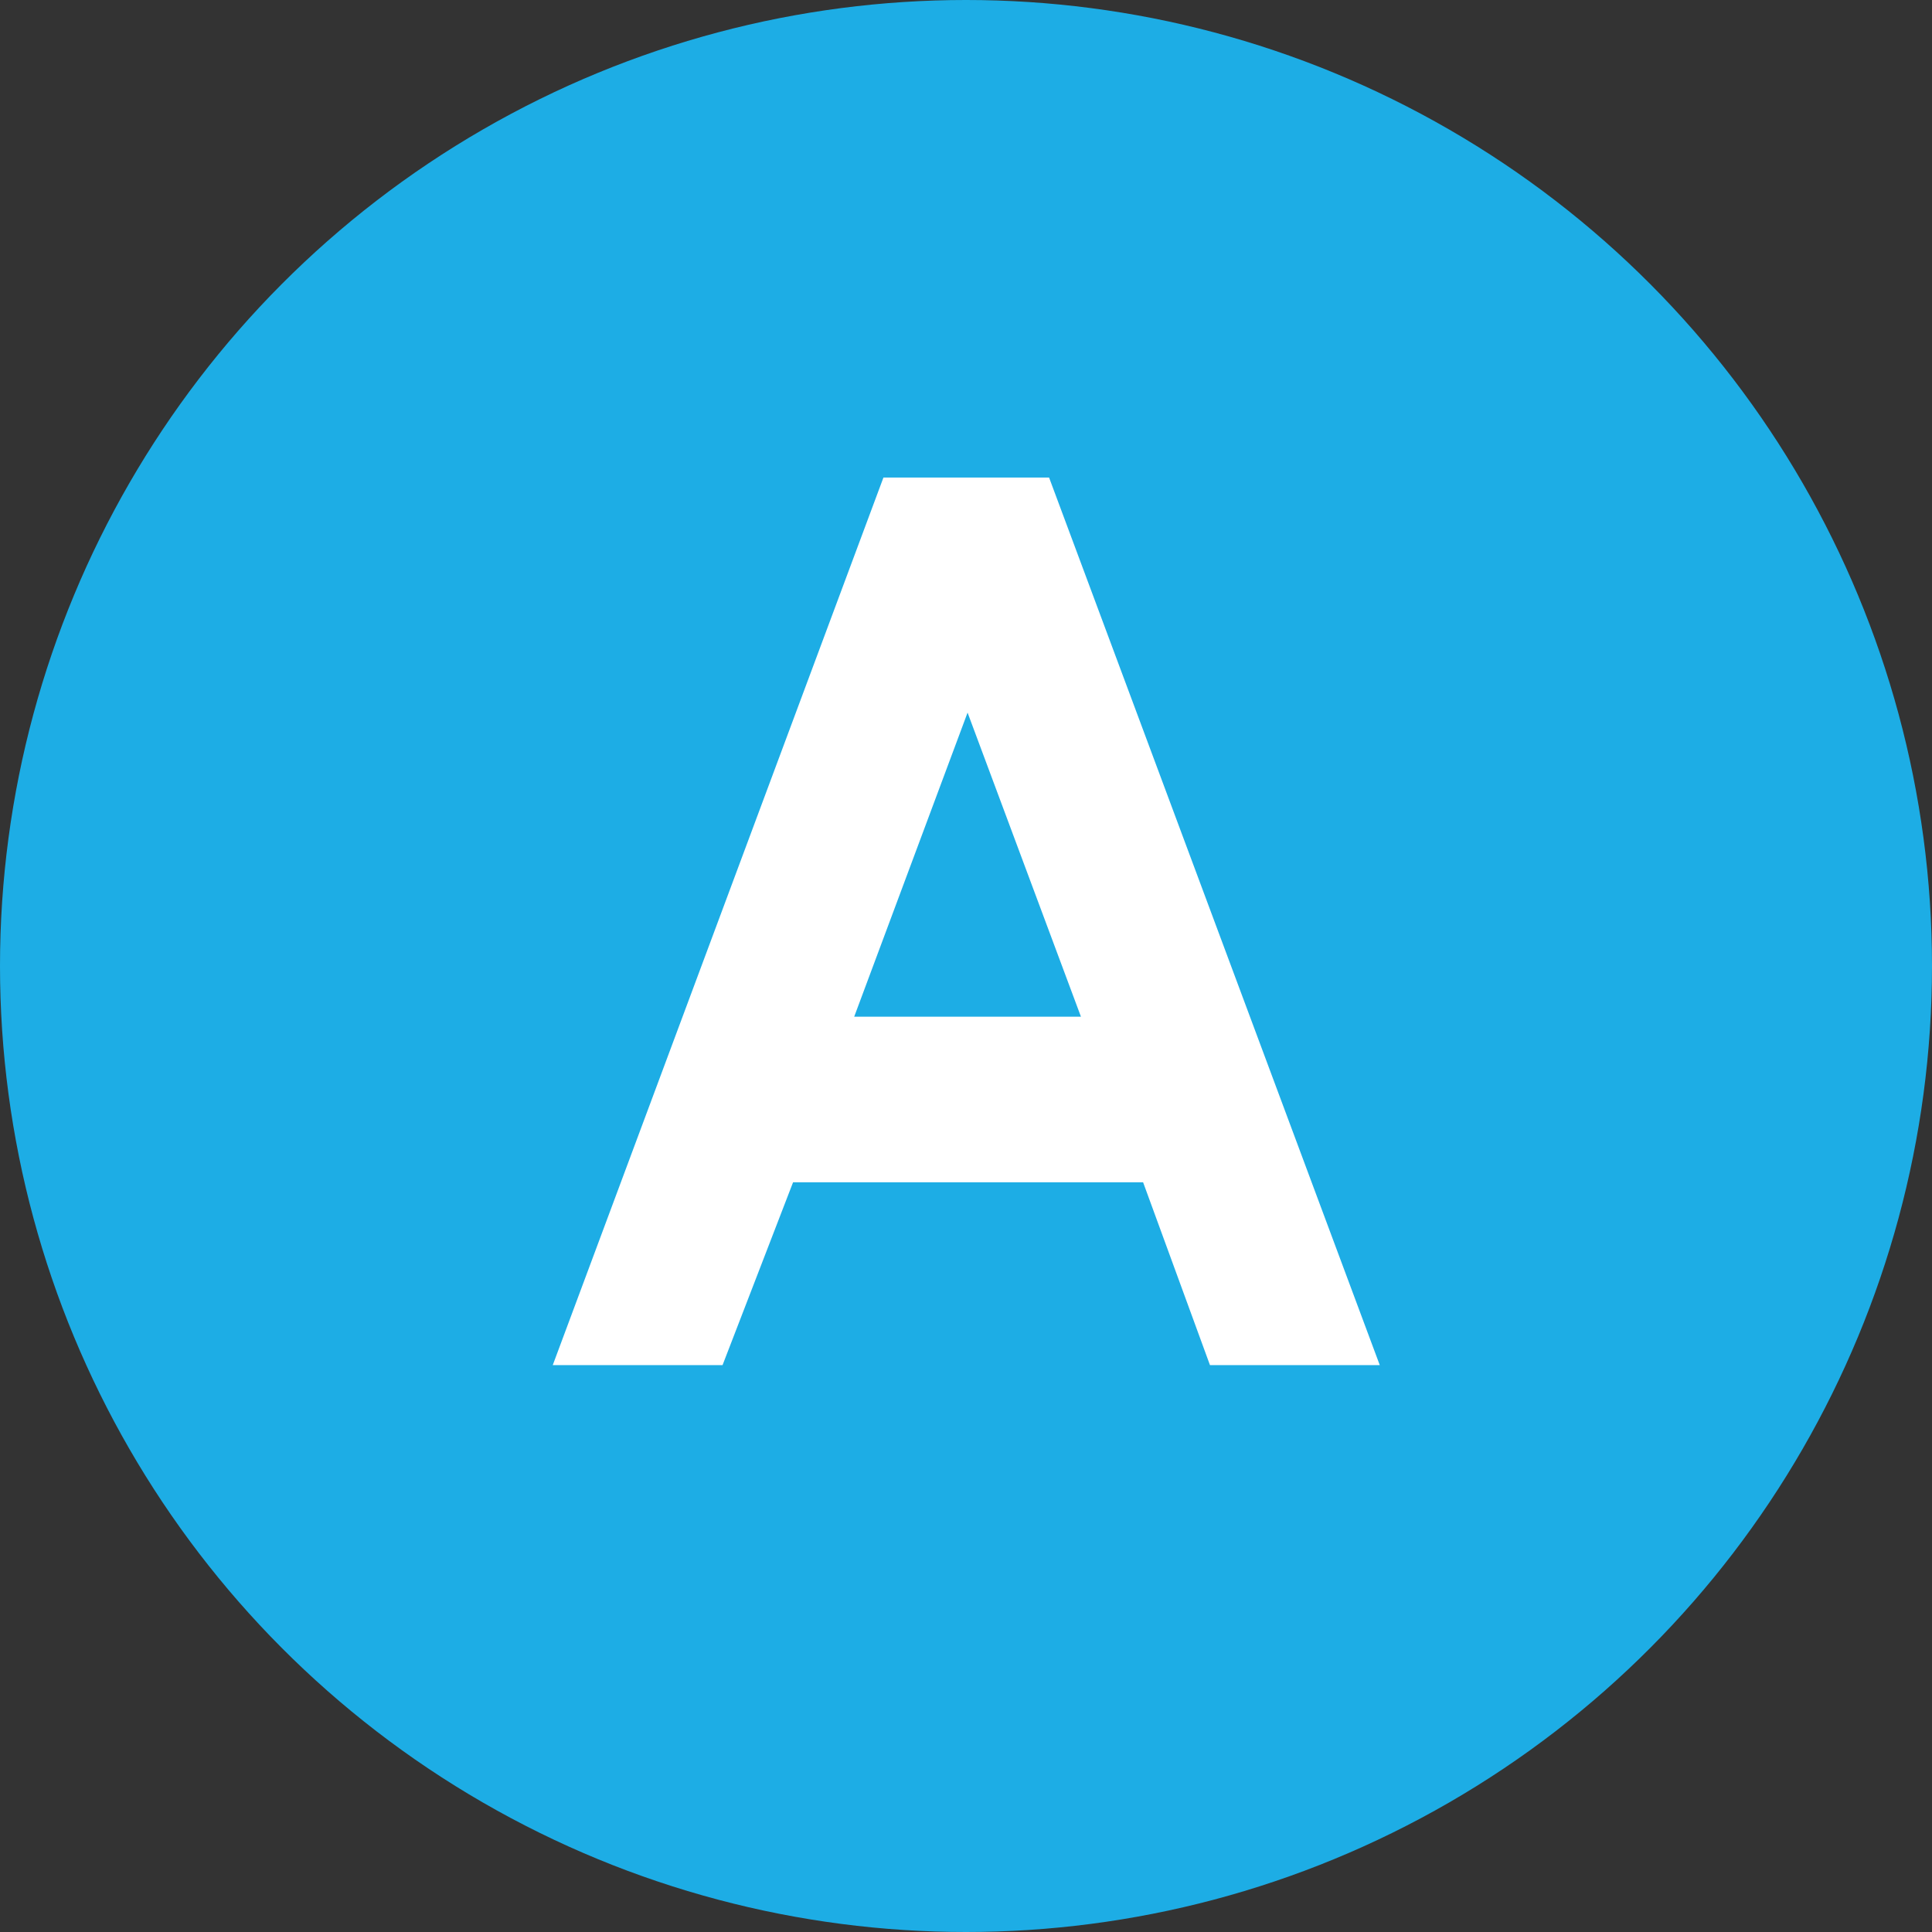
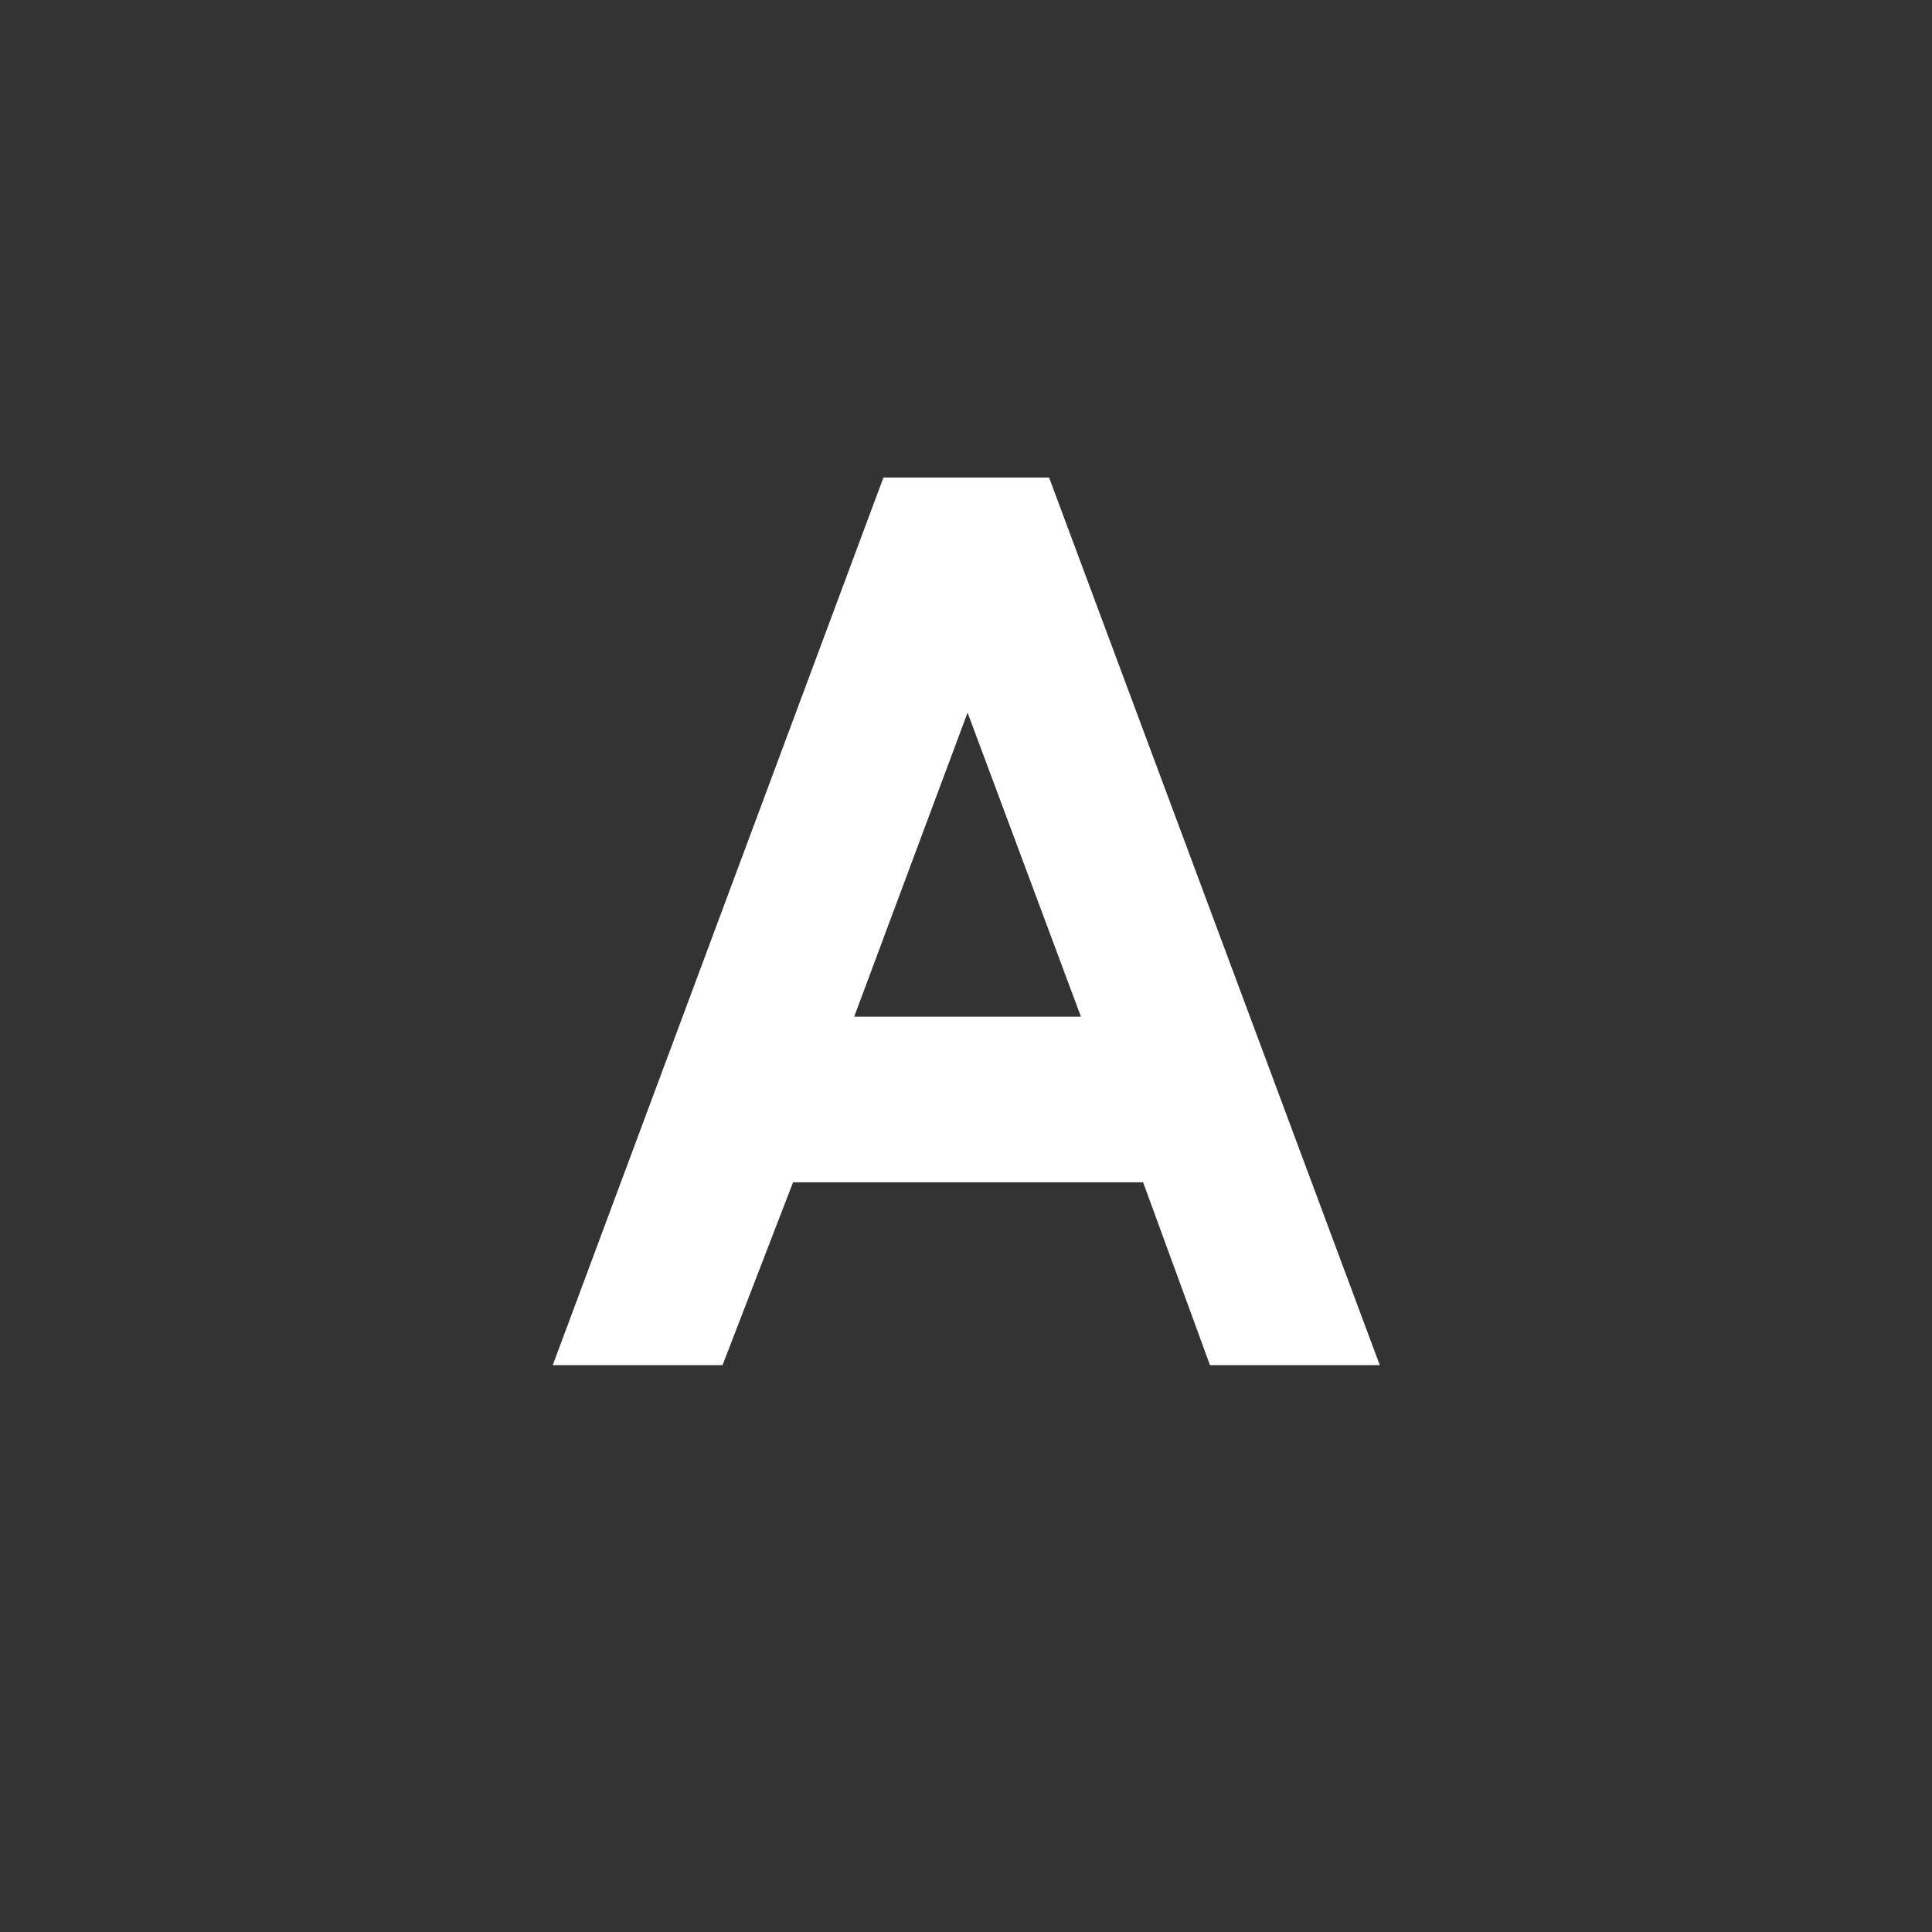
<svg xmlns="http://www.w3.org/2000/svg" id="b" viewBox="0 0 36.98 36.98">
  <rect x="0" y="0" width="36.98" height="36.98" fill="#333333" stroke="none" />
  <defs>
    <style>.d{fill:#fff;}.e{fill:#1dade5;}</style>
  </defs>
  <g id="c">
-     <circle class="e" cx="18.49" cy="18.49" r="18.49" />
    <path class="d" d="m16.92,9.14h3.16l6.33,16.99h-3.25l-1.28-3.5h-6.7l-1.35,3.5h-3.25l6.33-16.99Zm1.6,4.5l-2.17,5.82h4.34l-2.17-5.82Z" />
  </g>
</svg>